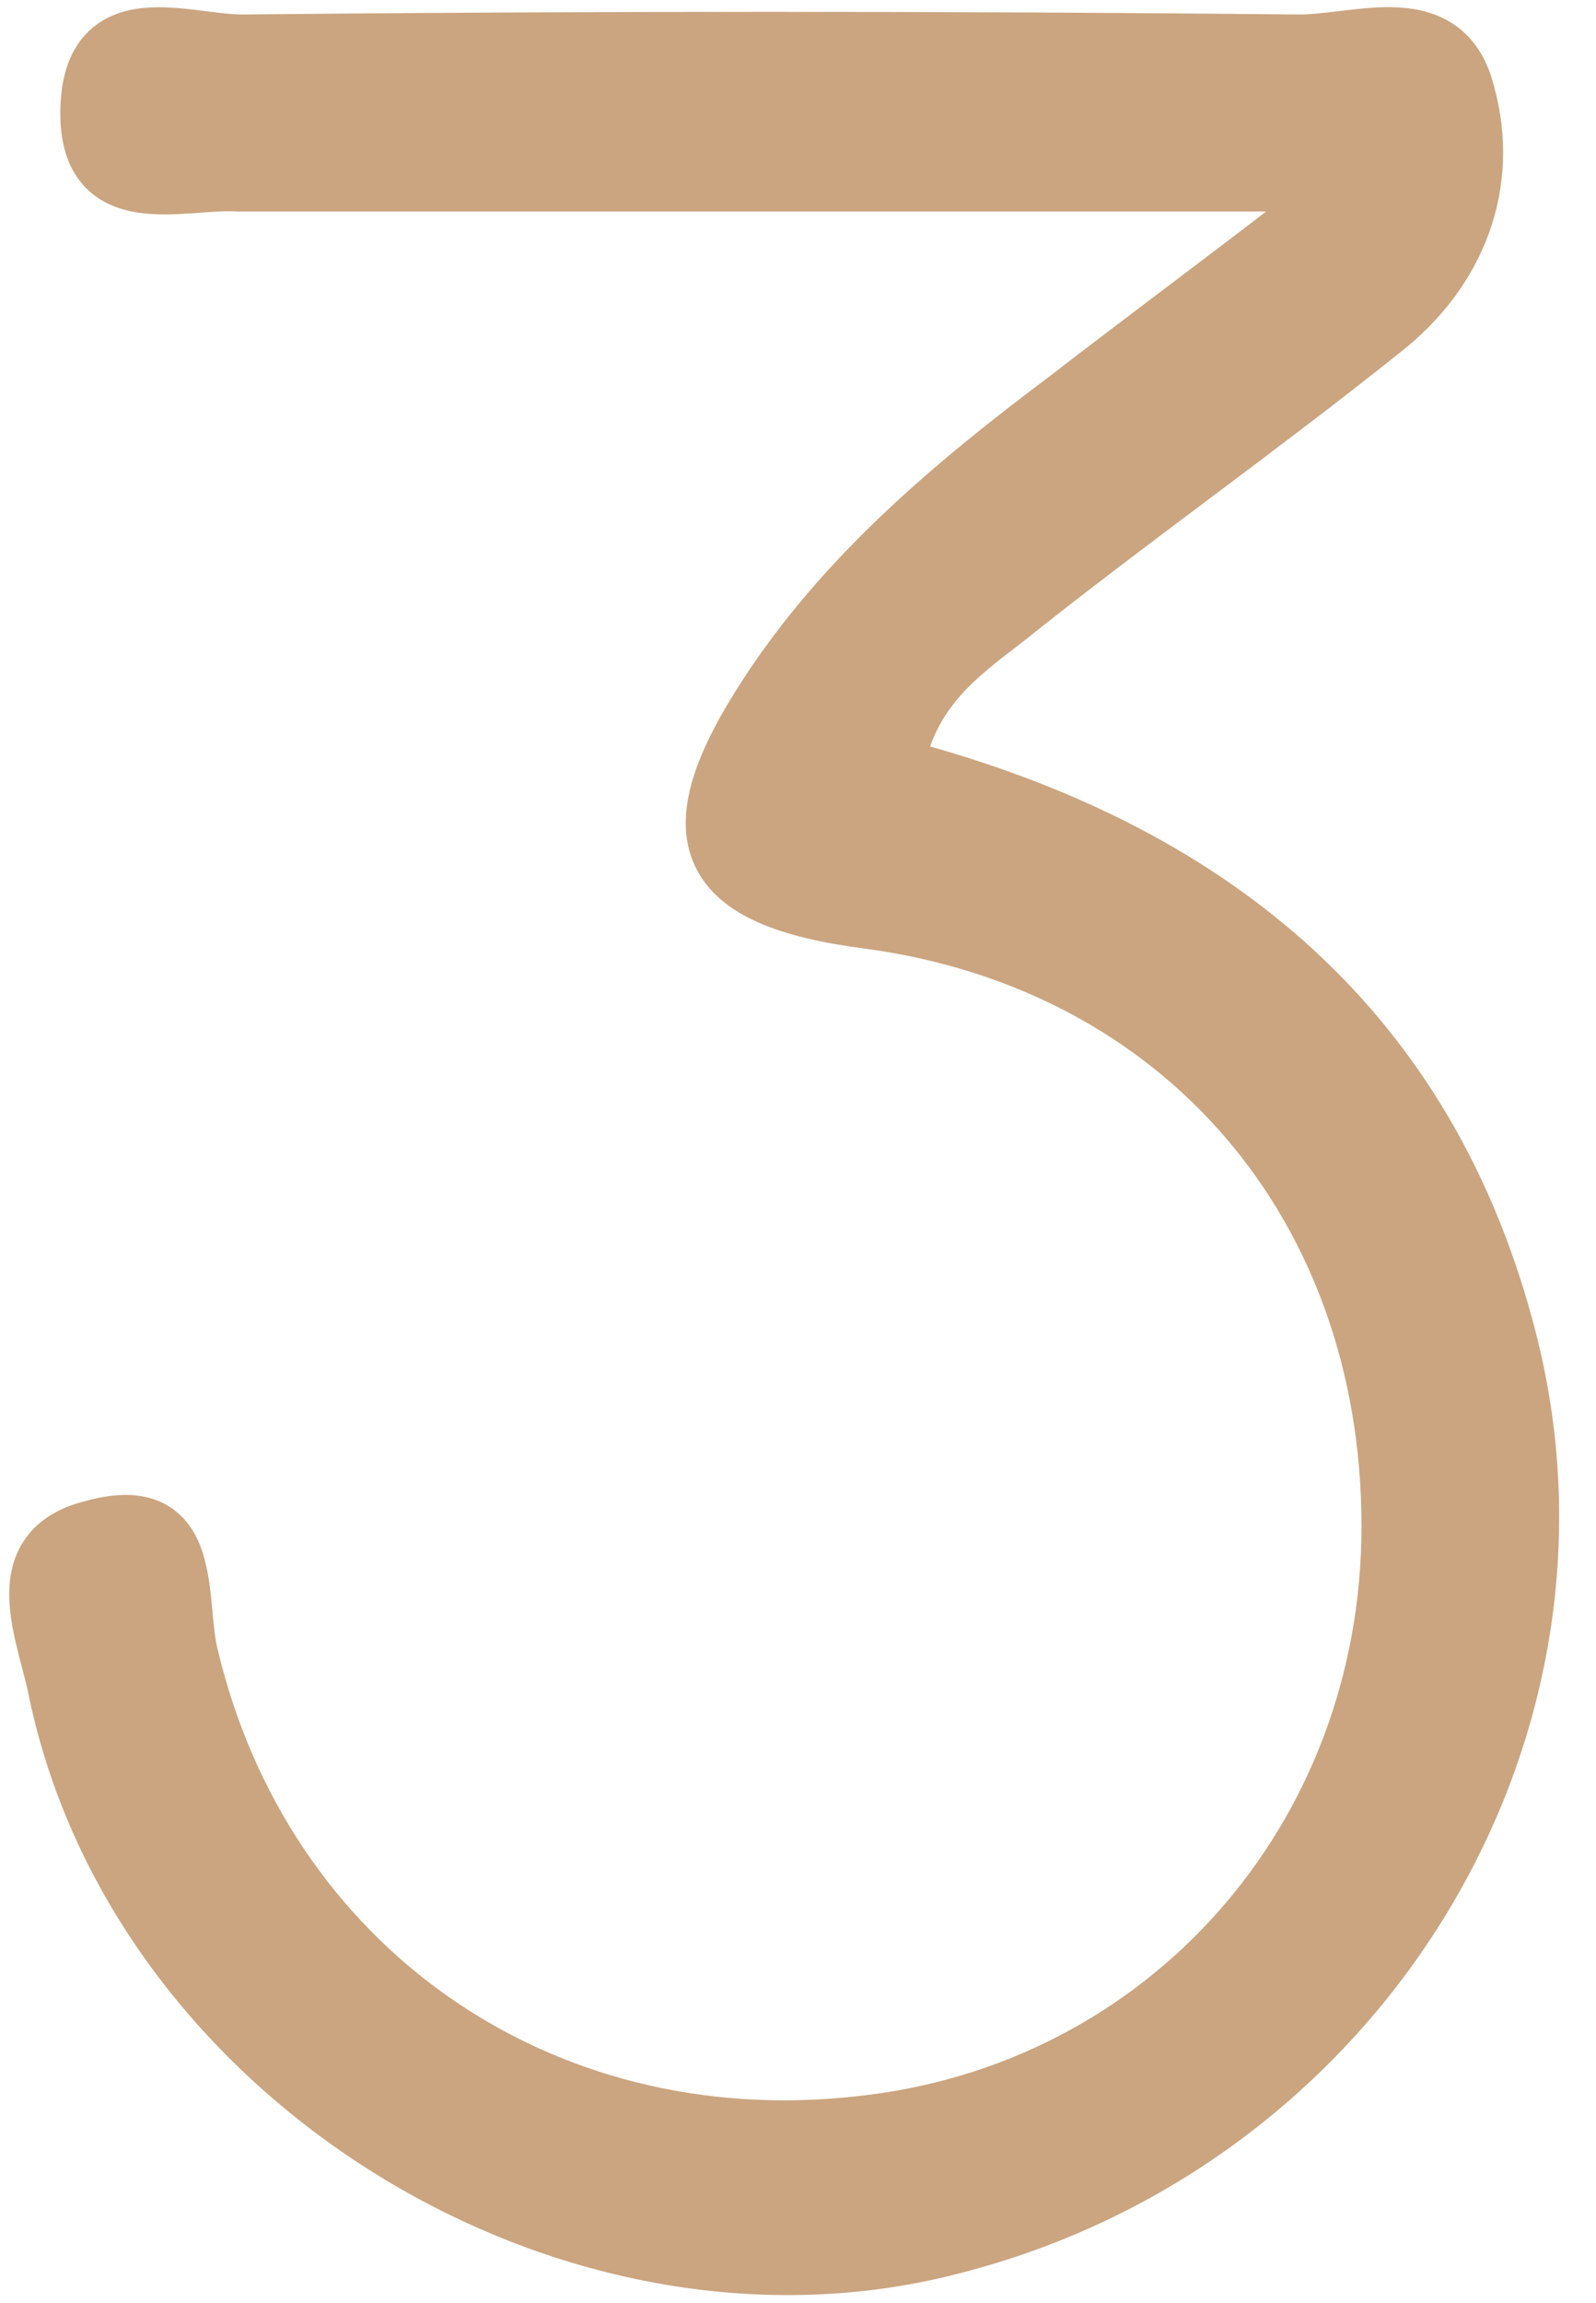
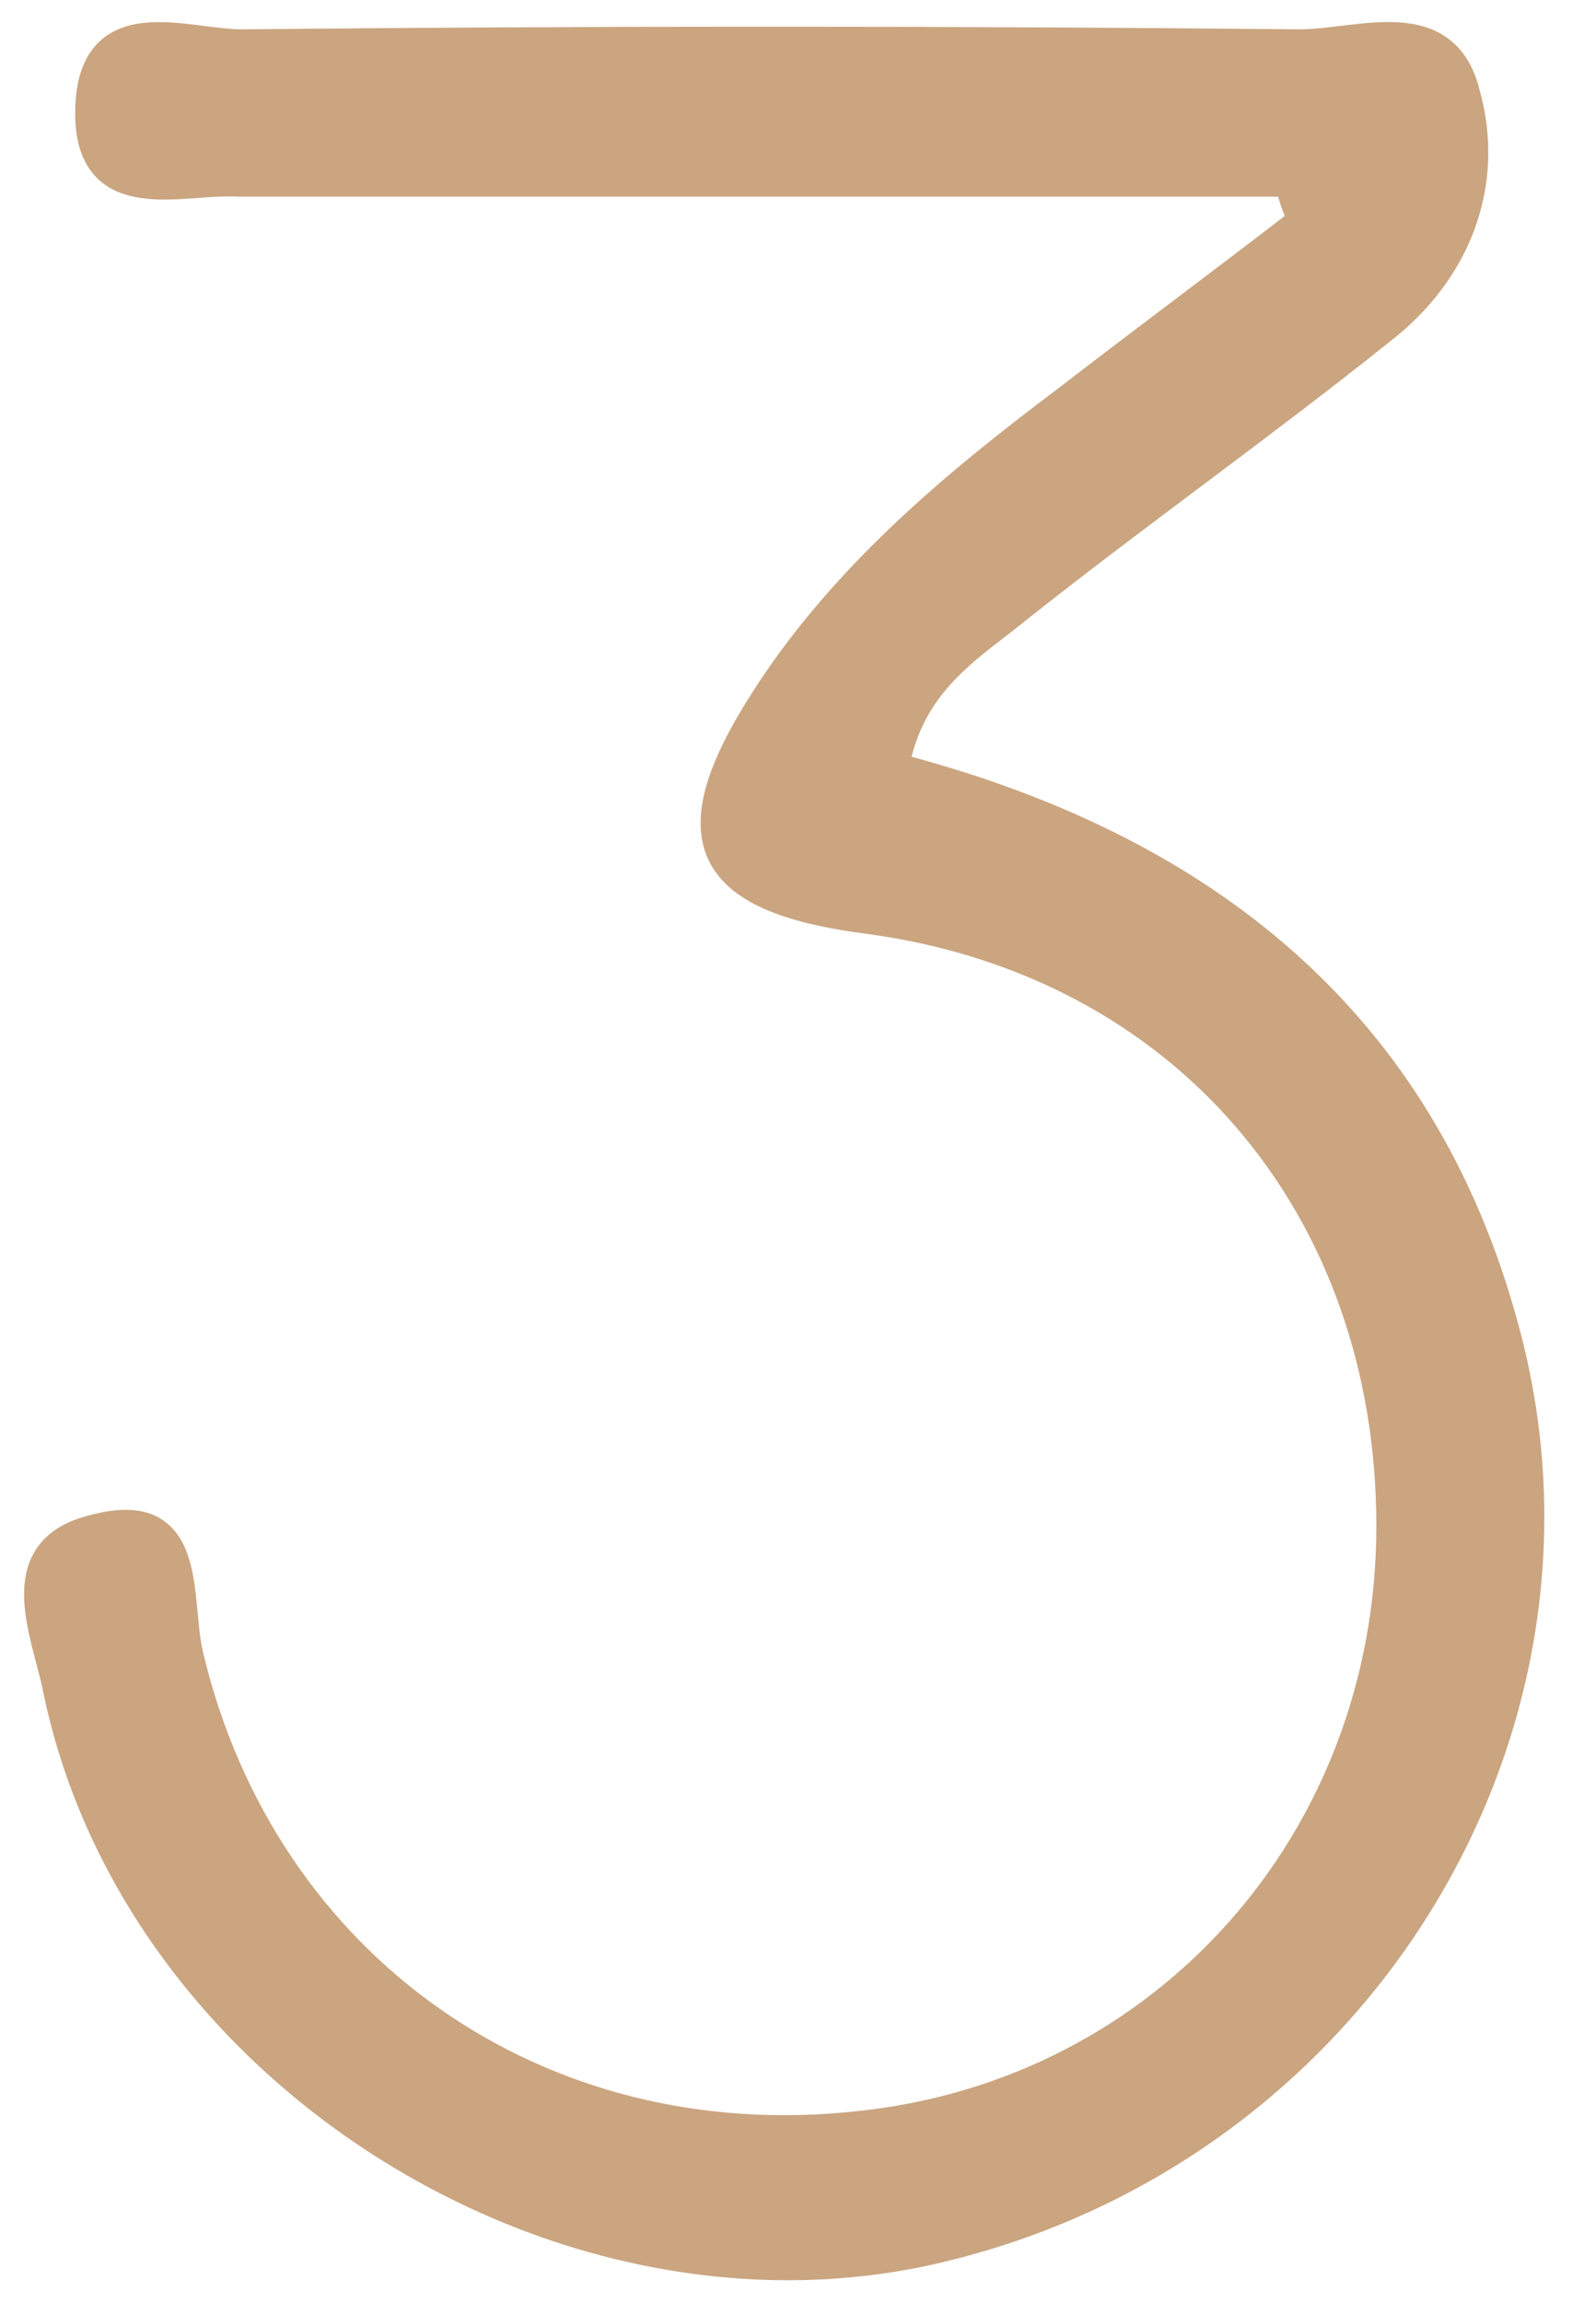
<svg xmlns="http://www.w3.org/2000/svg" width="43" height="62" viewBox="0 0 43 62" fill="none">
  <path d="M35.012 1.19L35.016 0.79C25.514 0.695 16.012 0.695 6.511 0.79C6.221 0.79 5.893 0.748 5.523 0.701C5.449 0.692 5.373 0.682 5.295 0.673C4.849 0.618 4.355 0.567 3.895 0.614C3.431 0.661 2.958 0.812 2.599 1.198C2.242 1.583 2.054 2.141 2.028 2.886C2.002 3.652 2.153 4.236 2.485 4.65C2.82 5.069 3.288 5.251 3.754 5.325C4.214 5.399 4.716 5.374 5.167 5.343C5.24 5.338 5.311 5.333 5.381 5.327C5.763 5.3 6.1 5.276 6.393 5.294L6.405 5.295H6.418H6.473H6.528H6.583H6.638H6.693H6.748H6.803H6.858H6.914H6.969H7.024H7.079H7.134H7.189H7.244H7.299H7.355H7.41H7.465H7.52H7.575H7.63H7.686H7.741H7.796H7.851H7.906H7.961H8.016H8.072H8.127H8.182H8.237H8.292H8.348H8.403H8.458H8.513H8.568H8.623H8.679H8.734H8.789H8.844H8.899H8.955H9.01H9.065H9.12H9.175H9.231H9.286H9.341H9.396H9.451H9.507H9.562H9.617H9.672H9.727H9.783H9.838H9.893H9.948H10.004H10.059H10.114H10.169H10.225H10.28H10.335H10.39H10.445H10.501H10.556H10.611H10.666H10.722H10.777H10.832H10.887H10.943H10.998H11.053H11.108H11.164H11.219H11.274H11.33H11.385H11.44H11.495H11.551H11.606H11.661H11.716H11.772H11.827H11.882H11.938H11.993H12.048H12.103H12.159H12.214H12.269H12.325H12.38H12.435H12.491H12.546H12.601H12.656H12.712H12.767H12.822H12.877H12.933H12.988H13.043H13.099H13.154H13.209H13.265H13.32H13.375H13.431H13.486H13.541H13.597H13.652H13.707H13.762H13.818H13.873H13.928H13.984H14.039H14.095H14.15H14.205H14.261H14.316H14.371H14.426H14.482H14.537H14.592H14.648H14.703H14.758H14.814H14.869H14.925H14.98H15.035H15.091H15.146H15.201H15.257H15.312H15.367H15.423H15.478H15.533H15.589H15.644H15.699H15.755H15.81H15.865H15.921H15.976H16.031H16.087H16.142H16.198H16.253H16.308H16.364H16.419H16.474H16.53H16.585H16.64H16.696H16.751H16.806H16.862H16.917H16.973H17.028H17.083H17.139H17.194H17.249H17.305H17.36H17.416H17.471H17.526H17.582H17.637H17.692H17.748H17.803H17.858H17.914H17.969H18.025H18.08H18.135H18.191H18.246H18.302H18.357H18.412H18.468H18.523H18.578H18.634H18.689H18.744H18.8H18.855H18.911H18.966H19.021H19.077H19.132H19.188H19.243H19.298H19.354H19.409H19.465H19.52H19.575H19.631H19.686H19.741H19.797H19.852H19.908H19.963H20.018H20.074H20.129H20.184H20.24H20.295H20.351H20.406H20.461H20.517H20.572H20.628H20.683H20.738H20.794H20.849H20.904H20.96H21.015H21.071H21.126H21.181H21.237H21.292H21.348H21.403H21.458H21.514H21.569H21.625H21.68H21.735H21.791H21.846H21.901H21.957H22.012H22.067H22.123H22.178H22.234H22.289H22.344H22.4H22.455H22.511H22.566H22.621H22.677H22.732H22.787H22.843H22.898H22.954H23.009H23.064H23.12H23.175H23.23H23.286H23.341H23.397H23.452H23.507H23.563H23.618H23.673H23.729H23.784H23.84H23.895H23.95H24.006H24.061H24.116H24.172H24.227H24.282H24.338H24.393H24.449H24.504H24.559H24.615H24.67H24.725H24.781H24.836H24.892H24.947H25.002H25.058H25.113H25.168H25.224H25.279H25.334H25.39H25.445H25.5H25.556H25.611H25.666H25.722H25.777H25.832H25.888H25.943H25.998H26.054H26.109H26.165H26.22H26.275H26.331H26.386H26.441H26.497H26.552H26.607H26.663H26.718H26.773H26.828H26.884H26.939H26.994H27.05H27.105H27.16H27.216H27.271H27.326H27.382H27.437H27.492H27.548H27.603H27.658H27.714H27.769H27.824H27.88H27.935H27.99H28.046H28.101H28.156H28.212H28.267H28.322H28.377H28.433H28.488H28.543H28.599H28.654H28.709H28.764H28.82H28.875H28.93H28.986H29.041H29.096H29.151H29.207H29.262H29.317H29.373H29.428H29.483H29.538H29.594H29.649H29.704H29.759H29.815H29.87H29.925H29.98H30.036H30.091H30.146H30.202H30.257H30.312H30.367H30.423H30.478H30.533H30.588H30.644H30.699H30.754H30.809H30.864H30.92H30.975H31.03H31.085H31.141H31.196H31.251H31.306H31.362H31.417H31.472H31.527H31.582H31.638H31.693H31.748H31.803H31.858H31.914H31.969H32.024H32.079H32.135H32.19H32.245H32.3H32.355H32.41H32.466H32.521H32.576H32.631H32.687H32.742H32.797H32.852H32.907H32.962H33.017H33.073H33.128H33.183H33.238H33.293H33.349H33.404H33.459H33.514H33.569H33.624H33.679H33.734H33.79H33.845H33.9H33.955H34.01H34.065H34.12H34.176H34.231H34.286H34.341H34.396H34.433C34.481 5.449 34.539 5.629 34.614 5.815C33.65 6.557 32.667 7.299 31.683 8.043C30.616 8.85 29.546 9.658 28.5 10.466C25.454 12.751 22.461 15.255 20.331 18.547C19.705 19.511 19.266 20.361 19.044 21.108C18.822 21.859 18.806 22.542 19.081 23.136C19.356 23.73 19.886 24.16 20.599 24.474C21.31 24.787 22.238 25.001 23.37 25.146C31.619 26.259 37.082 32.638 37.082 41.089C37.082 49.344 31.151 56.007 23.096 56.84L23.093 56.841C14.648 57.769 7.424 52.673 5.477 44.511L5.476 44.507C5.398 44.196 5.364 43.829 5.325 43.417C5.321 43.373 5.316 43.328 5.312 43.283C5.27 42.837 5.216 42.343 5.076 41.914C4.933 41.479 4.682 41.056 4.208 40.824C3.745 40.598 3.153 40.596 2.423 40.796C1.766 40.955 1.297 41.247 1.005 41.664C0.715 42.077 0.637 42.559 0.65 43.024C0.664 43.486 0.768 43.967 0.879 44.407C0.914 44.547 0.95 44.682 0.984 44.812C1.061 45.106 1.132 45.374 1.179 45.627L1.181 45.636C3.413 56.215 15.226 63.475 25.608 60.856C36.928 58.051 43.915 46.627 40.908 35.664C38.616 27.167 32.55 22.535 24.559 20.375C24.971 18.761 26.033 17.946 27.155 17.084C27.195 17.053 27.236 17.022 27.276 16.991L27.282 16.987C28.939 15.661 30.644 14.383 32.354 13.1L32.357 13.098C34.064 11.817 35.777 10.532 37.444 9.199C39.647 7.495 40.573 4.961 39.863 2.417C39.703 1.78 39.41 1.324 39.001 1.026C38.596 0.733 38.122 0.627 37.659 0.6C37.198 0.574 36.711 0.627 36.263 0.68C36.215 0.685 36.168 0.691 36.121 0.697C35.716 0.745 35.347 0.79 35.012 0.79V1.19Z" fill="#CAA580" />
-   <path d="M39.477 2.52L2.428 2.9M35.012 1.19L35.016 0.79C25.514 0.695 16.012 0.695 6.511 0.79C6.221 0.79 5.893 0.748 5.523 0.701C5.449 0.692 5.373 0.682 5.295 0.673C4.849 0.618 4.355 0.567 3.895 0.614C3.431 0.661 2.958 0.812 2.599 1.198C2.242 1.583 2.054 2.141 2.028 2.886C2.002 3.652 2.153 4.236 2.485 4.65C2.82 5.069 3.288 5.251 3.754 5.325C4.214 5.399 4.716 5.374 5.167 5.343C5.24 5.338 5.311 5.333 5.381 5.327C5.763 5.3 6.1 5.276 6.393 5.294L6.405 5.295H6.418H6.473H6.528H6.583H6.638H6.693H6.748H6.803H6.858H6.914H6.969H7.024H7.079H7.134H7.189H7.244H7.299H7.355H7.41H7.465H7.52H7.575H7.63H7.686H7.741H7.796H7.851H7.906H7.961H8.016H8.072H8.127H8.182H8.237H8.292H8.348H8.403H8.458H8.513H8.568H8.623H8.679H8.734H8.789H8.844H8.899H8.955H9.01H9.065H9.12H9.175H9.231H9.286H9.341H9.396H9.451H9.507H9.562H9.617H9.672H9.727H9.783H9.838H9.893H9.948H10.004H10.059H10.114H10.169H10.225H10.28H10.335H10.39H10.445H10.501H10.556H10.611H10.666H10.722H10.777H10.832H10.887H10.943H10.998H11.053H11.108H11.164H11.219H11.274H11.33H11.385H11.44H11.495H11.551H11.606H11.661H11.716H11.772H11.827H11.882H11.938H11.993H12.048H12.103H12.159H12.214H12.269H12.325H12.38H12.435H12.491H12.546H12.601H12.656H12.712H12.767H12.822H12.877H12.933H12.988H13.043H13.099H13.154H13.209H13.265H13.32H13.375H13.431H13.486H13.541H13.597H13.652H13.707H13.762H13.818H13.873H13.928H13.984H14.039H14.095H14.15H14.205H14.261H14.316H14.371H14.426H14.482H14.537H14.592H14.648H14.703H14.758H14.814H14.869H14.925H14.98H15.035H15.091H15.146H15.201H15.257H15.312H15.367H15.423H15.478H15.533H15.589H15.644H15.699H15.755H15.81H15.865H15.921H15.976H16.031H16.087H16.142H16.198H16.253H16.308H16.364H16.419H16.474H16.53H16.585H16.64H16.696H16.751H16.806H16.862H16.917H16.973H17.028H17.083H17.139H17.194H17.249H17.305H17.36H17.416H17.471H17.526H17.582H17.637H17.692H17.748H17.803H17.858H17.914H17.969H18.025H18.08H18.135H18.191H18.246H18.302H18.357H18.412H18.468H18.523H18.578H18.634H18.689H18.744H18.8H18.855H18.911H18.966H19.021H19.077H19.132H19.188H19.243H19.298H19.354H19.409H19.465H19.52H19.575H19.631H19.686H19.741H19.797H19.852H19.908H19.963H20.018H20.074H20.129H20.184H20.24H20.295H20.351H20.406H20.461H20.517H20.572H20.628H20.683H20.738H20.794H20.849H20.904H20.96H21.015H21.071H21.126H21.181H21.237H21.292H21.348H21.403H21.458H21.514H21.569H21.625H21.68H21.735H21.791H21.846H21.901H21.957H22.012H22.067H22.123H22.178H22.234H22.289H22.344H22.4H22.455H22.511H22.566H22.621H22.677H22.732H22.787H22.843H22.898H22.954H23.009H23.064H23.12H23.175H23.23H23.286H23.341H23.397H23.452H23.507H23.563H23.618H23.673H23.729H23.784H23.84H23.895H23.95H24.006H24.061H24.116H24.172H24.227H24.282H24.338H24.393H24.449H24.504H24.559H24.615H24.67H24.725H24.781H24.836H24.892H24.947H25.002H25.058H25.113H25.168H25.224H25.279H25.334H25.39H25.445H25.5H25.556H25.611H25.666H25.722H25.777H25.832H25.888H25.943H25.998H26.054H26.109H26.165H26.22H26.275H26.331H26.386H26.441H26.497H26.552H26.607H26.663H26.718H26.773H26.828H26.884H26.939H26.994H27.05H27.105H27.16H27.216H27.271H27.326H27.382H27.437H27.492H27.548H27.603H27.658H27.714H27.769H27.824H27.88H27.935H27.99H28.046H28.101H28.156H28.212H28.267H28.322H28.377H28.433H28.488H28.543H28.599H28.654H28.709H28.764H28.82H28.875H28.93H28.986H29.041H29.096H29.151H29.207H29.262H29.317H29.373H29.428H29.483H29.538H29.594H29.649H29.704H29.759H29.815H29.87H29.925H29.98H30.036H30.091H30.146H30.202H30.257H30.312H30.367H30.423H30.478H30.533H30.588H30.644H30.699H30.754H30.809H30.864H30.92H30.975H31.03H31.085H31.141H31.196H31.251H31.306H31.362H31.417H31.472H31.527H31.582H31.638H31.693H31.748H31.803H31.858H31.914H31.969H32.024H32.079H32.135H32.19H32.245H32.3H32.355H32.41H32.466H32.521H32.576H32.631H32.687H32.742H32.797H32.852H32.907H32.962H33.017H33.073H33.128H33.183H33.238H33.293H33.349H33.404H33.459H33.514H33.569H33.624H33.679H33.734H33.79H33.845H33.9H33.955H34.01H34.065H34.12H34.176H34.231H34.286H34.341H34.396H34.433C34.481 5.449 34.539 5.629 34.614 5.815C33.65 6.557 32.667 7.299 31.683 8.043C30.616 8.85 29.546 9.658 28.5 10.466C25.454 12.751 22.461 15.255 20.331 18.547C19.705 19.511 19.266 20.361 19.044 21.108C18.822 21.859 18.806 22.542 19.081 23.136C19.356 23.73 19.886 24.16 20.599 24.474C21.31 24.787 22.238 25.001 23.37 25.146C31.619 26.259 37.082 32.638 37.082 41.089C37.082 49.344 31.151 56.007 23.096 56.84L23.093 56.841C14.648 57.769 7.424 52.673 5.477 44.511L5.476 44.507C5.398 44.196 5.364 43.829 5.325 43.417C5.321 43.373 5.316 43.328 5.312 43.283C5.27 42.837 5.216 42.343 5.076 41.914C4.933 41.479 4.682 41.056 4.208 40.824C3.745 40.598 3.153 40.596 2.423 40.796C1.766 40.955 1.297 41.247 1.005 41.664C0.715 42.077 0.637 42.559 0.65 43.024C0.664 43.486 0.768 43.967 0.879 44.407C0.914 44.547 0.95 44.682 0.984 44.812C1.061 45.106 1.132 45.374 1.179 45.627L1.181 45.636C3.413 56.215 15.226 63.475 25.608 60.856C36.928 58.051 43.915 46.627 40.908 35.664C38.616 27.167 32.55 22.535 24.559 20.375C24.971 18.761 26.033 17.946 27.155 17.084C27.195 17.053 27.236 17.022 27.276 16.991L27.282 16.987C28.939 15.661 30.644 14.383 32.354 13.1L32.357 13.098C34.064 11.817 35.777 10.532 37.444 9.199C39.647 7.495 40.573 4.961 39.863 2.417C39.703 1.78 39.41 1.324 39.001 1.026C38.596 0.733 38.122 0.627 37.659 0.6C37.198 0.574 36.711 0.627 36.263 0.68C36.215 0.685 36.168 0.691 36.121 0.697C35.716 0.745 35.347 0.79 35.012 0.79V1.19Z" stroke="#CAA580" stroke-width="0.8" />
</svg>